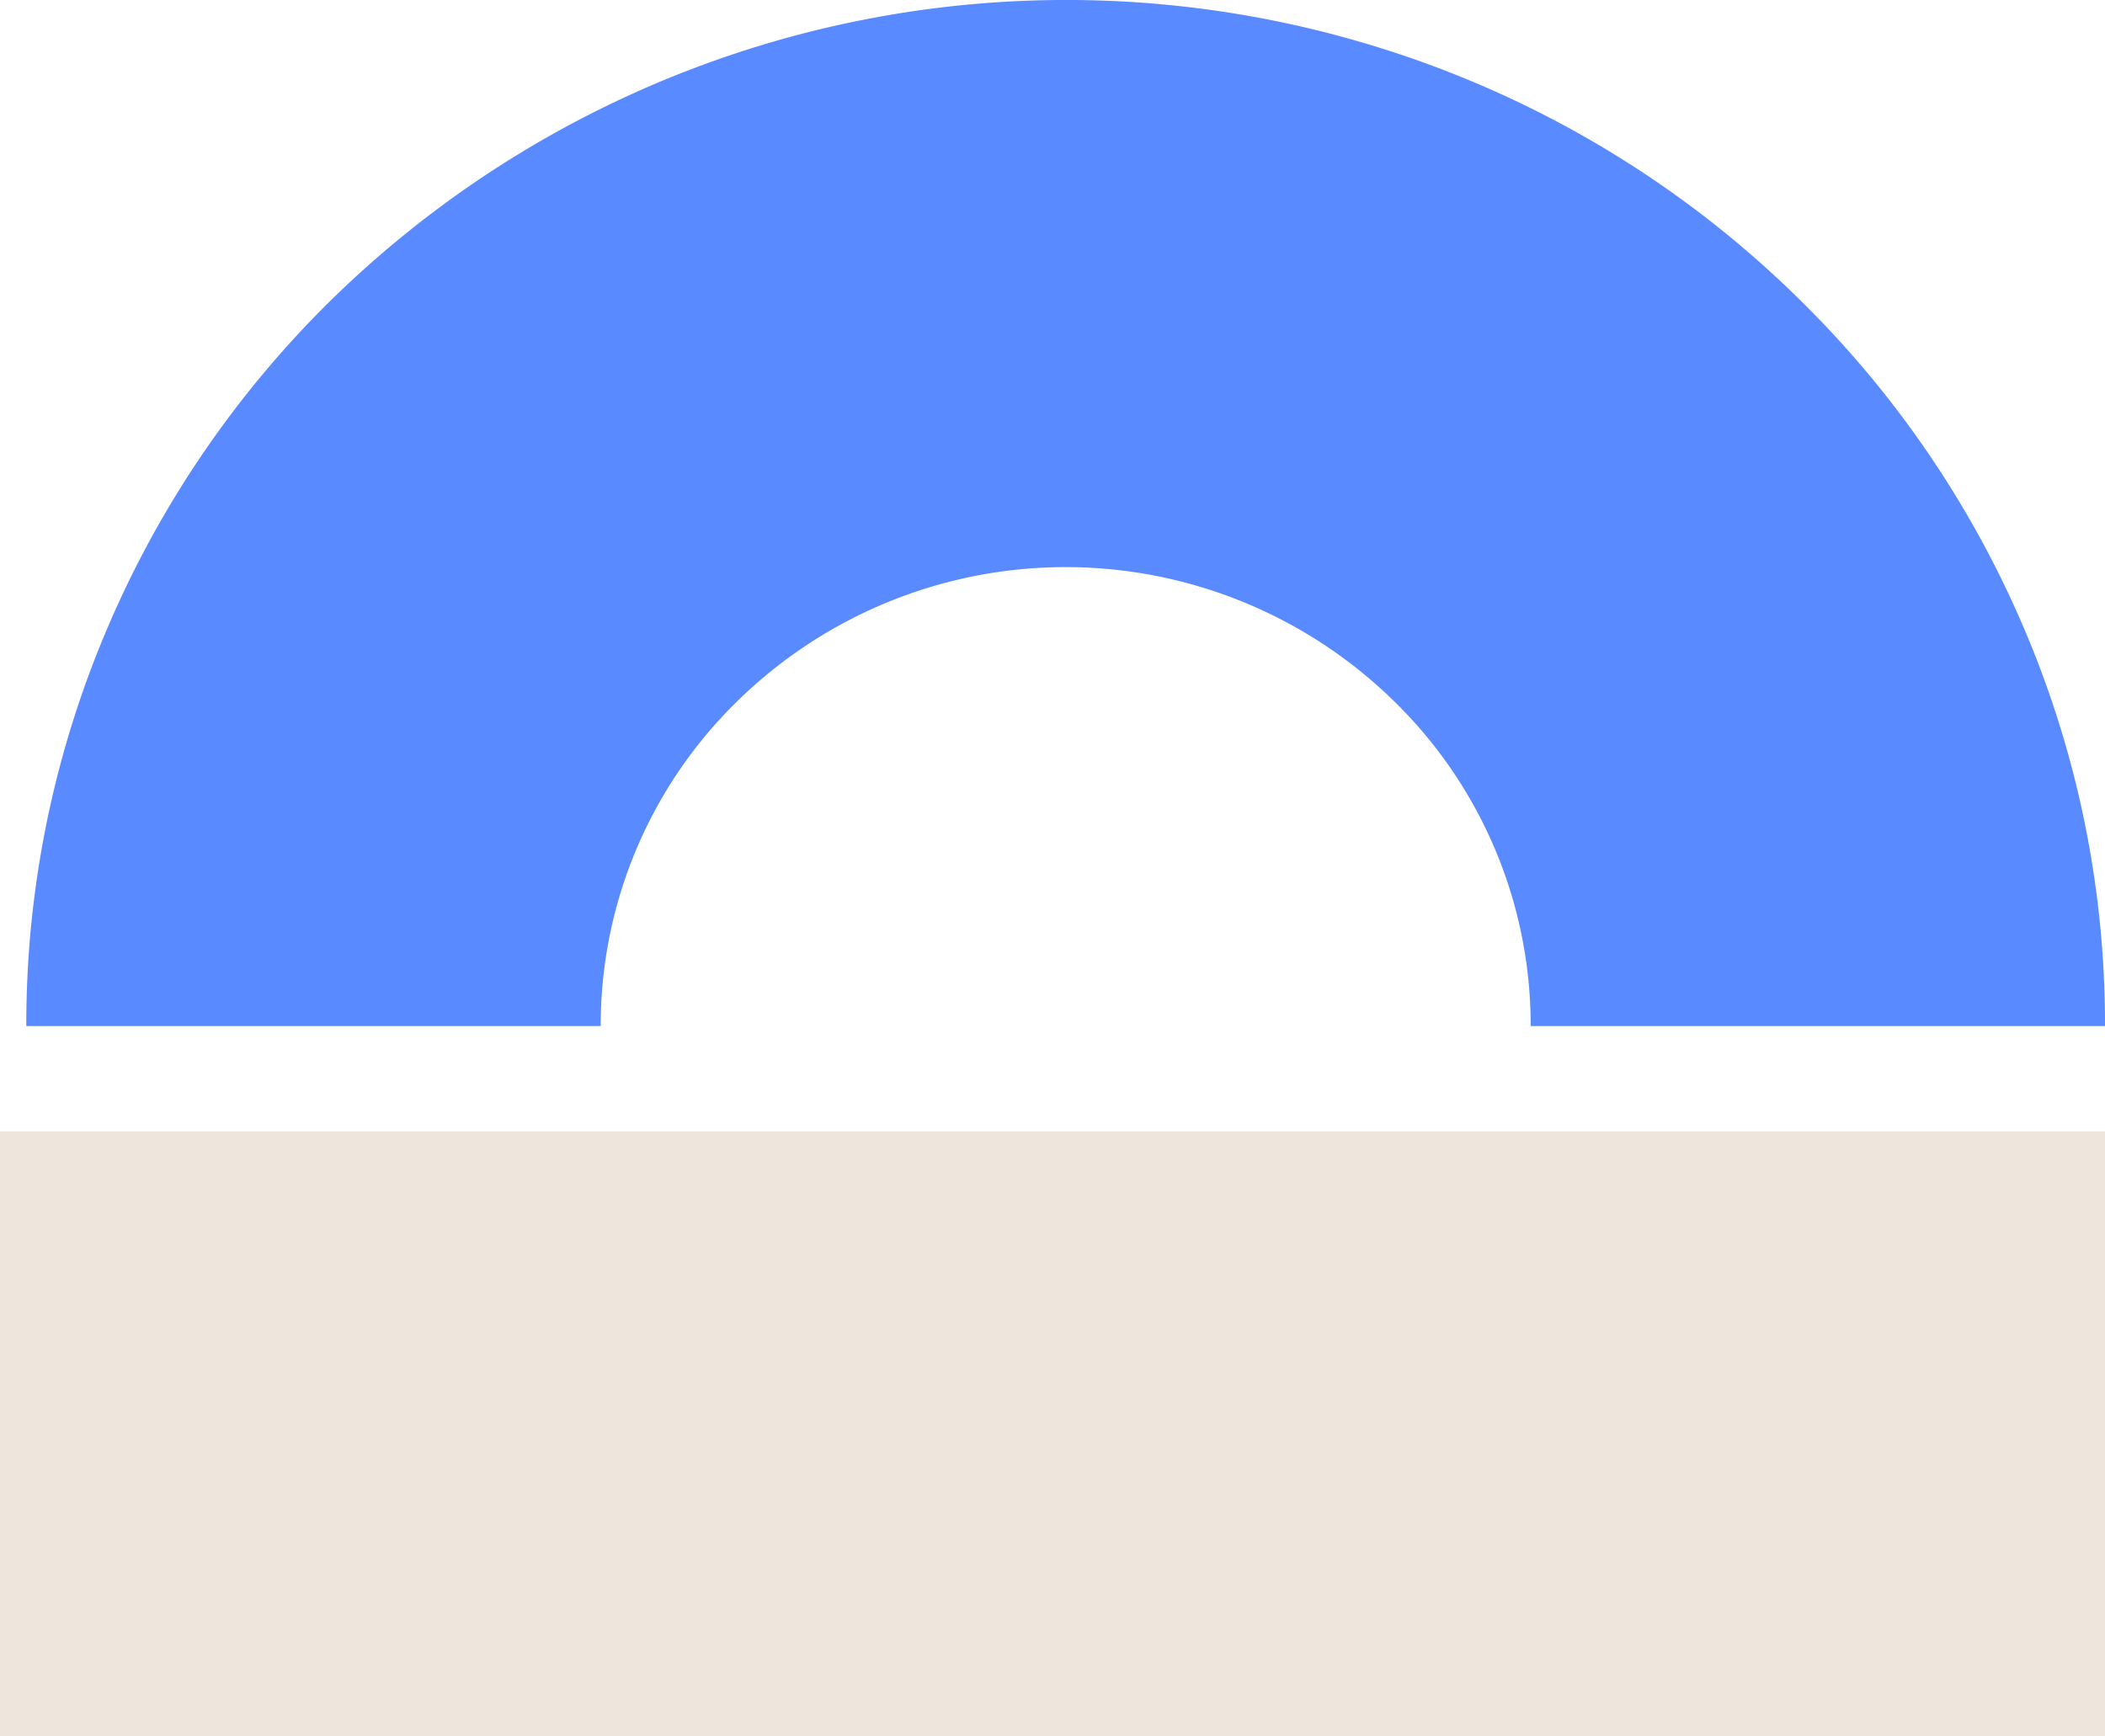
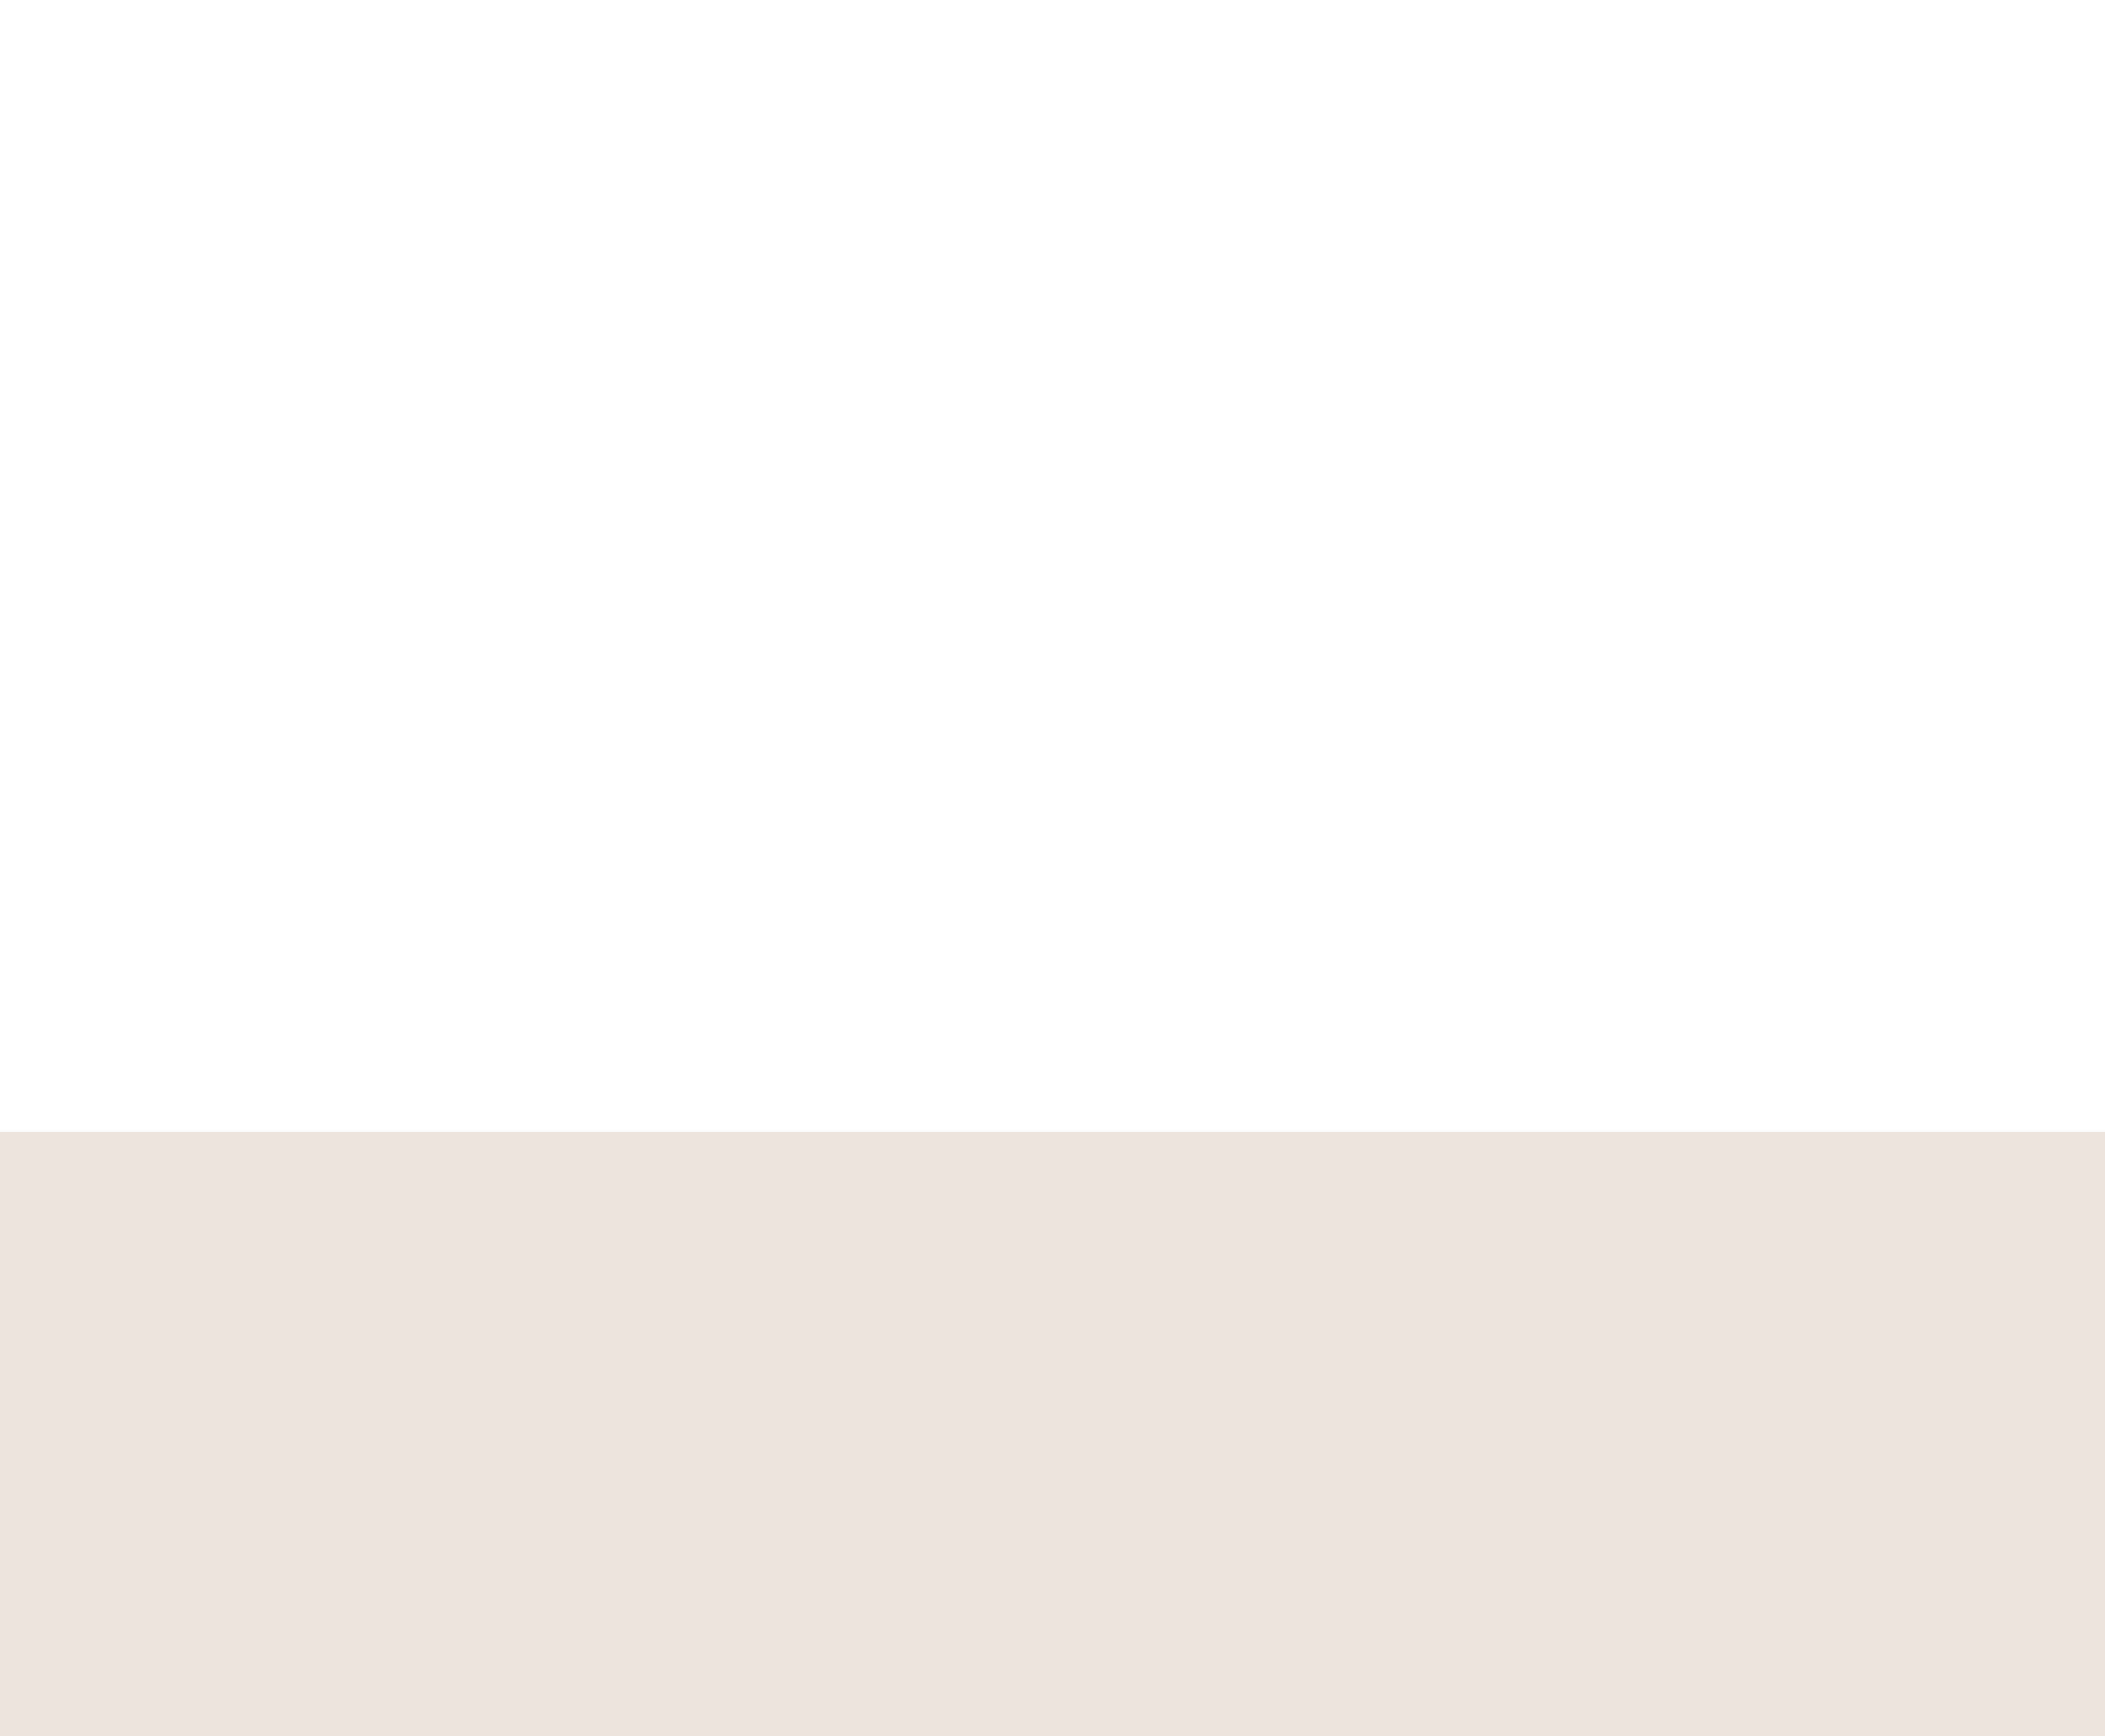
<svg xmlns="http://www.w3.org/2000/svg" width="80" height="66" viewBox="0 0 80 66">
  <g id="International-Projects-Icon" transform="translate(-410 -959.493)">
    <rect id="Rectangle_1366" data-name="Rectangle 1366" width="80" height="23" transform="translate(410 1002.493)" fill="#eee6dd" />
-     <path id="Subtraction_157" data-name="Subtraction 157" d="M21.83,39H0a38.3,38.3,0,0,1,3.105-15.18,38.791,38.791,0,0,1,8.464-12.4A39.933,39.933,0,0,1,54.875,3.066a39.377,39.377,0,0,1,12.556,8.357,38.789,38.789,0,0,1,8.465,12.4A38.285,38.285,0,0,1,79,39H57.173a17.211,17.211,0,0,0-5.179-12.335,17.828,17.828,0,0,0-24.987,0A17.22,17.22,0,0,0,21.83,39Z" transform="translate(411 959.493)" fill="#5a8aff" />
  </g>
</svg>